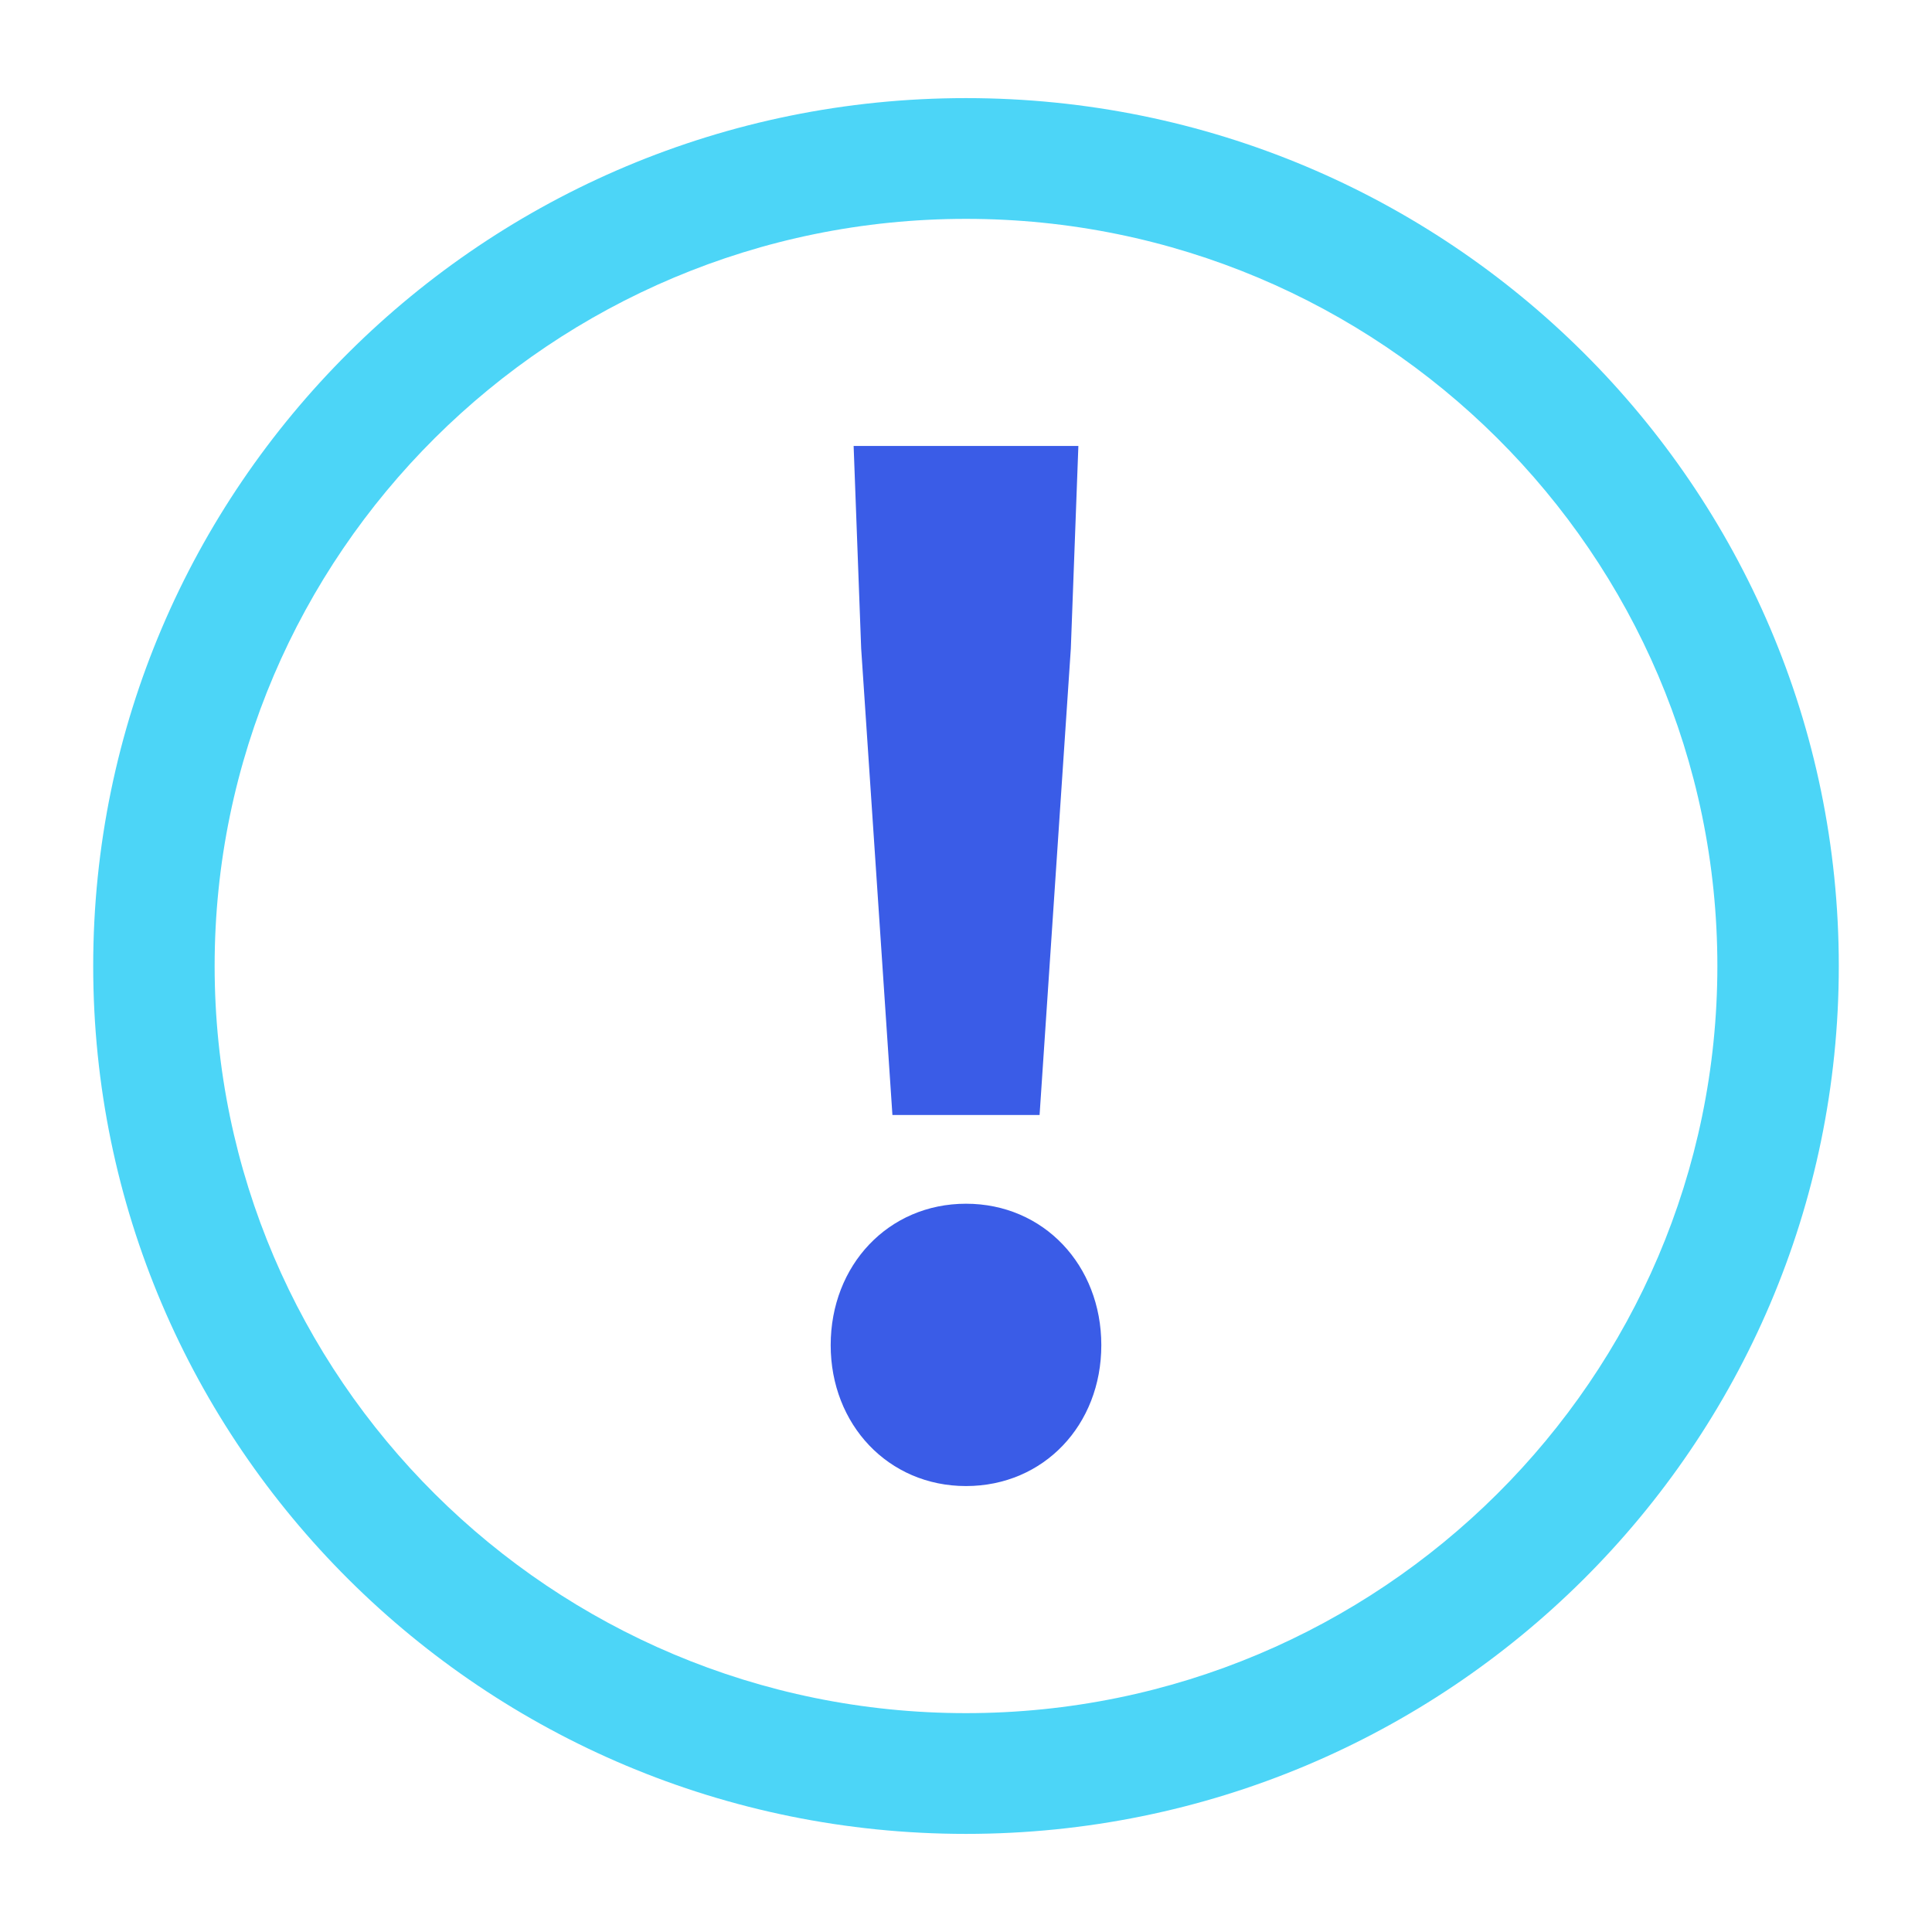
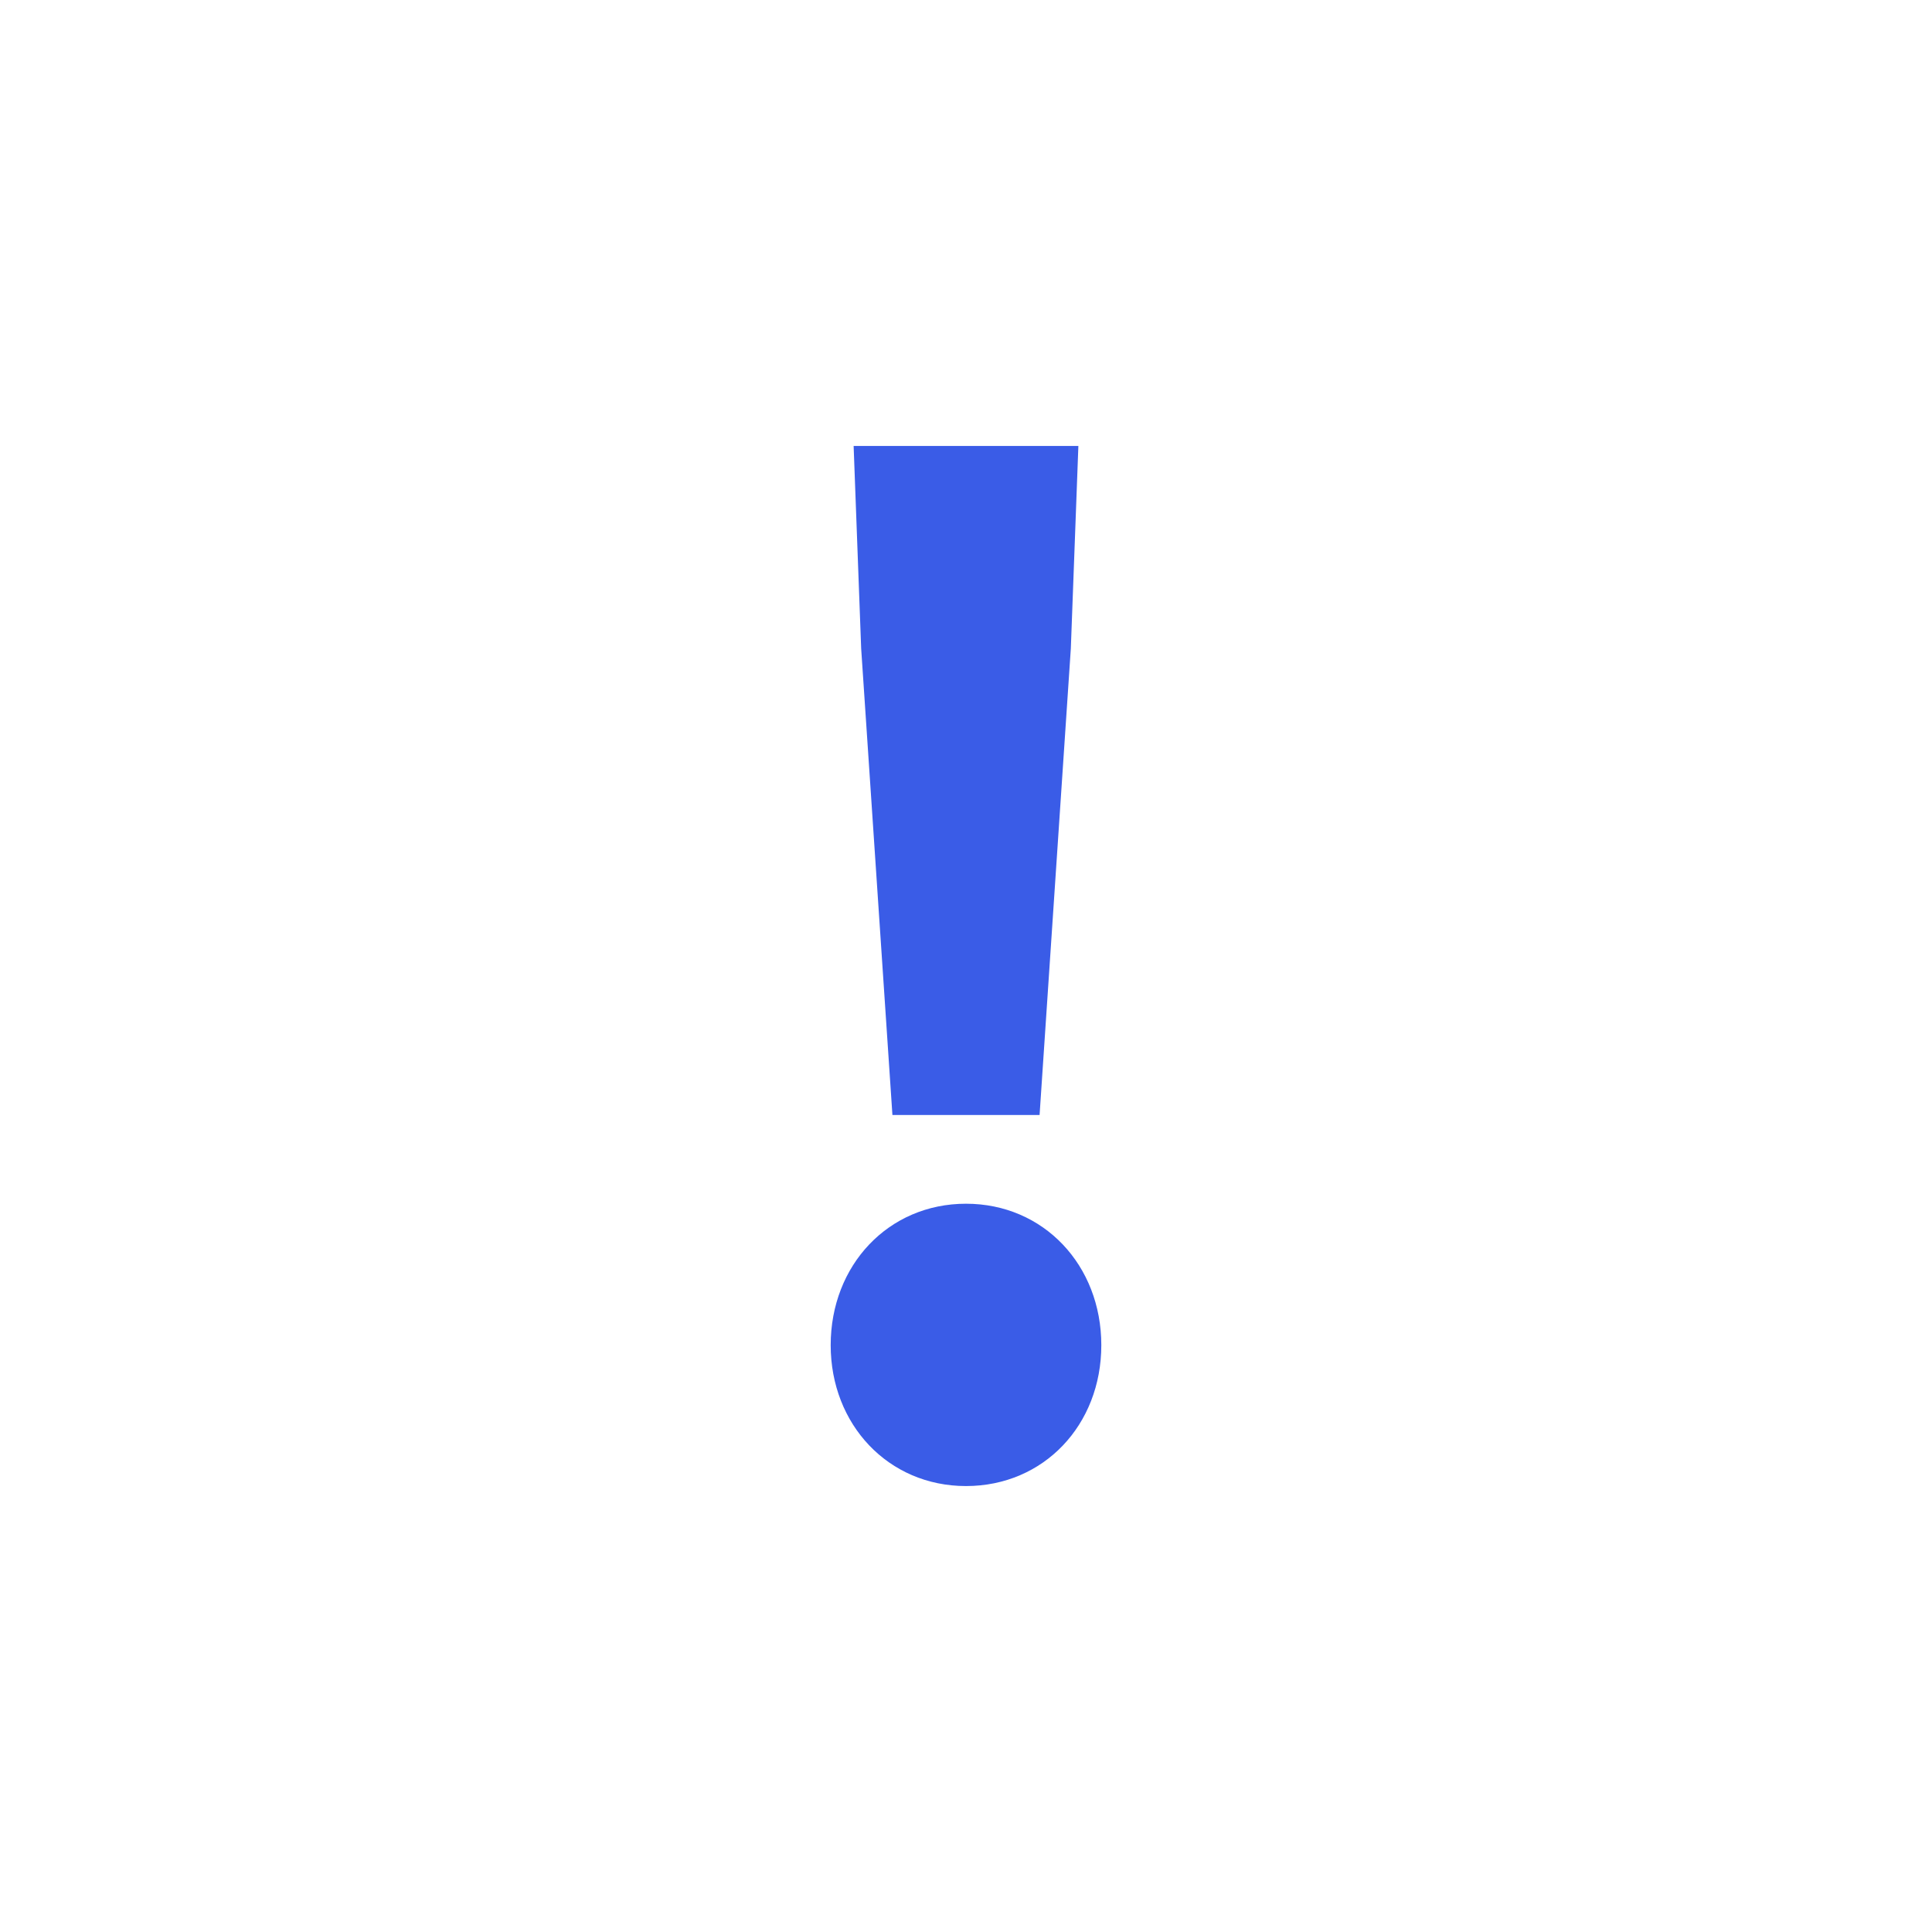
<svg xmlns="http://www.w3.org/2000/svg" id="Artwork" viewBox="0 0 256 256">
  <defs>
    <style>
      .cls-1 {
        fill: #3a5ce7;
      }

      .cls-2 {
        fill: #4cd5f7;
      }
    </style>
  </defs>
-   <path class="cls-2" d="M128,13C64.13,13,12.35,64.49,12.35,128s51.78,115,115.65,115,115.65-51.49,115.65-115S191.87,13,128,13Zm0,214c-54.9,0-99.56-44.41-99.56-99S73.1,29,128,29s99.56,44.41,99.56,99-44.66,99-99.56,99Z" />
  <path class="cls-1" d="M110.07,178.24c0-10.58,7.63-18.74,17.93-18.74s17.93,8.16,17.93,18.74-7.63,18.67-17.93,18.67-17.93-8.16-17.93-18.67Zm4.04-92.3l-1-26.85h29.78l-1,26.85-4.14,61.8h-19.5l-4.14-61.8Z" />
</svg>